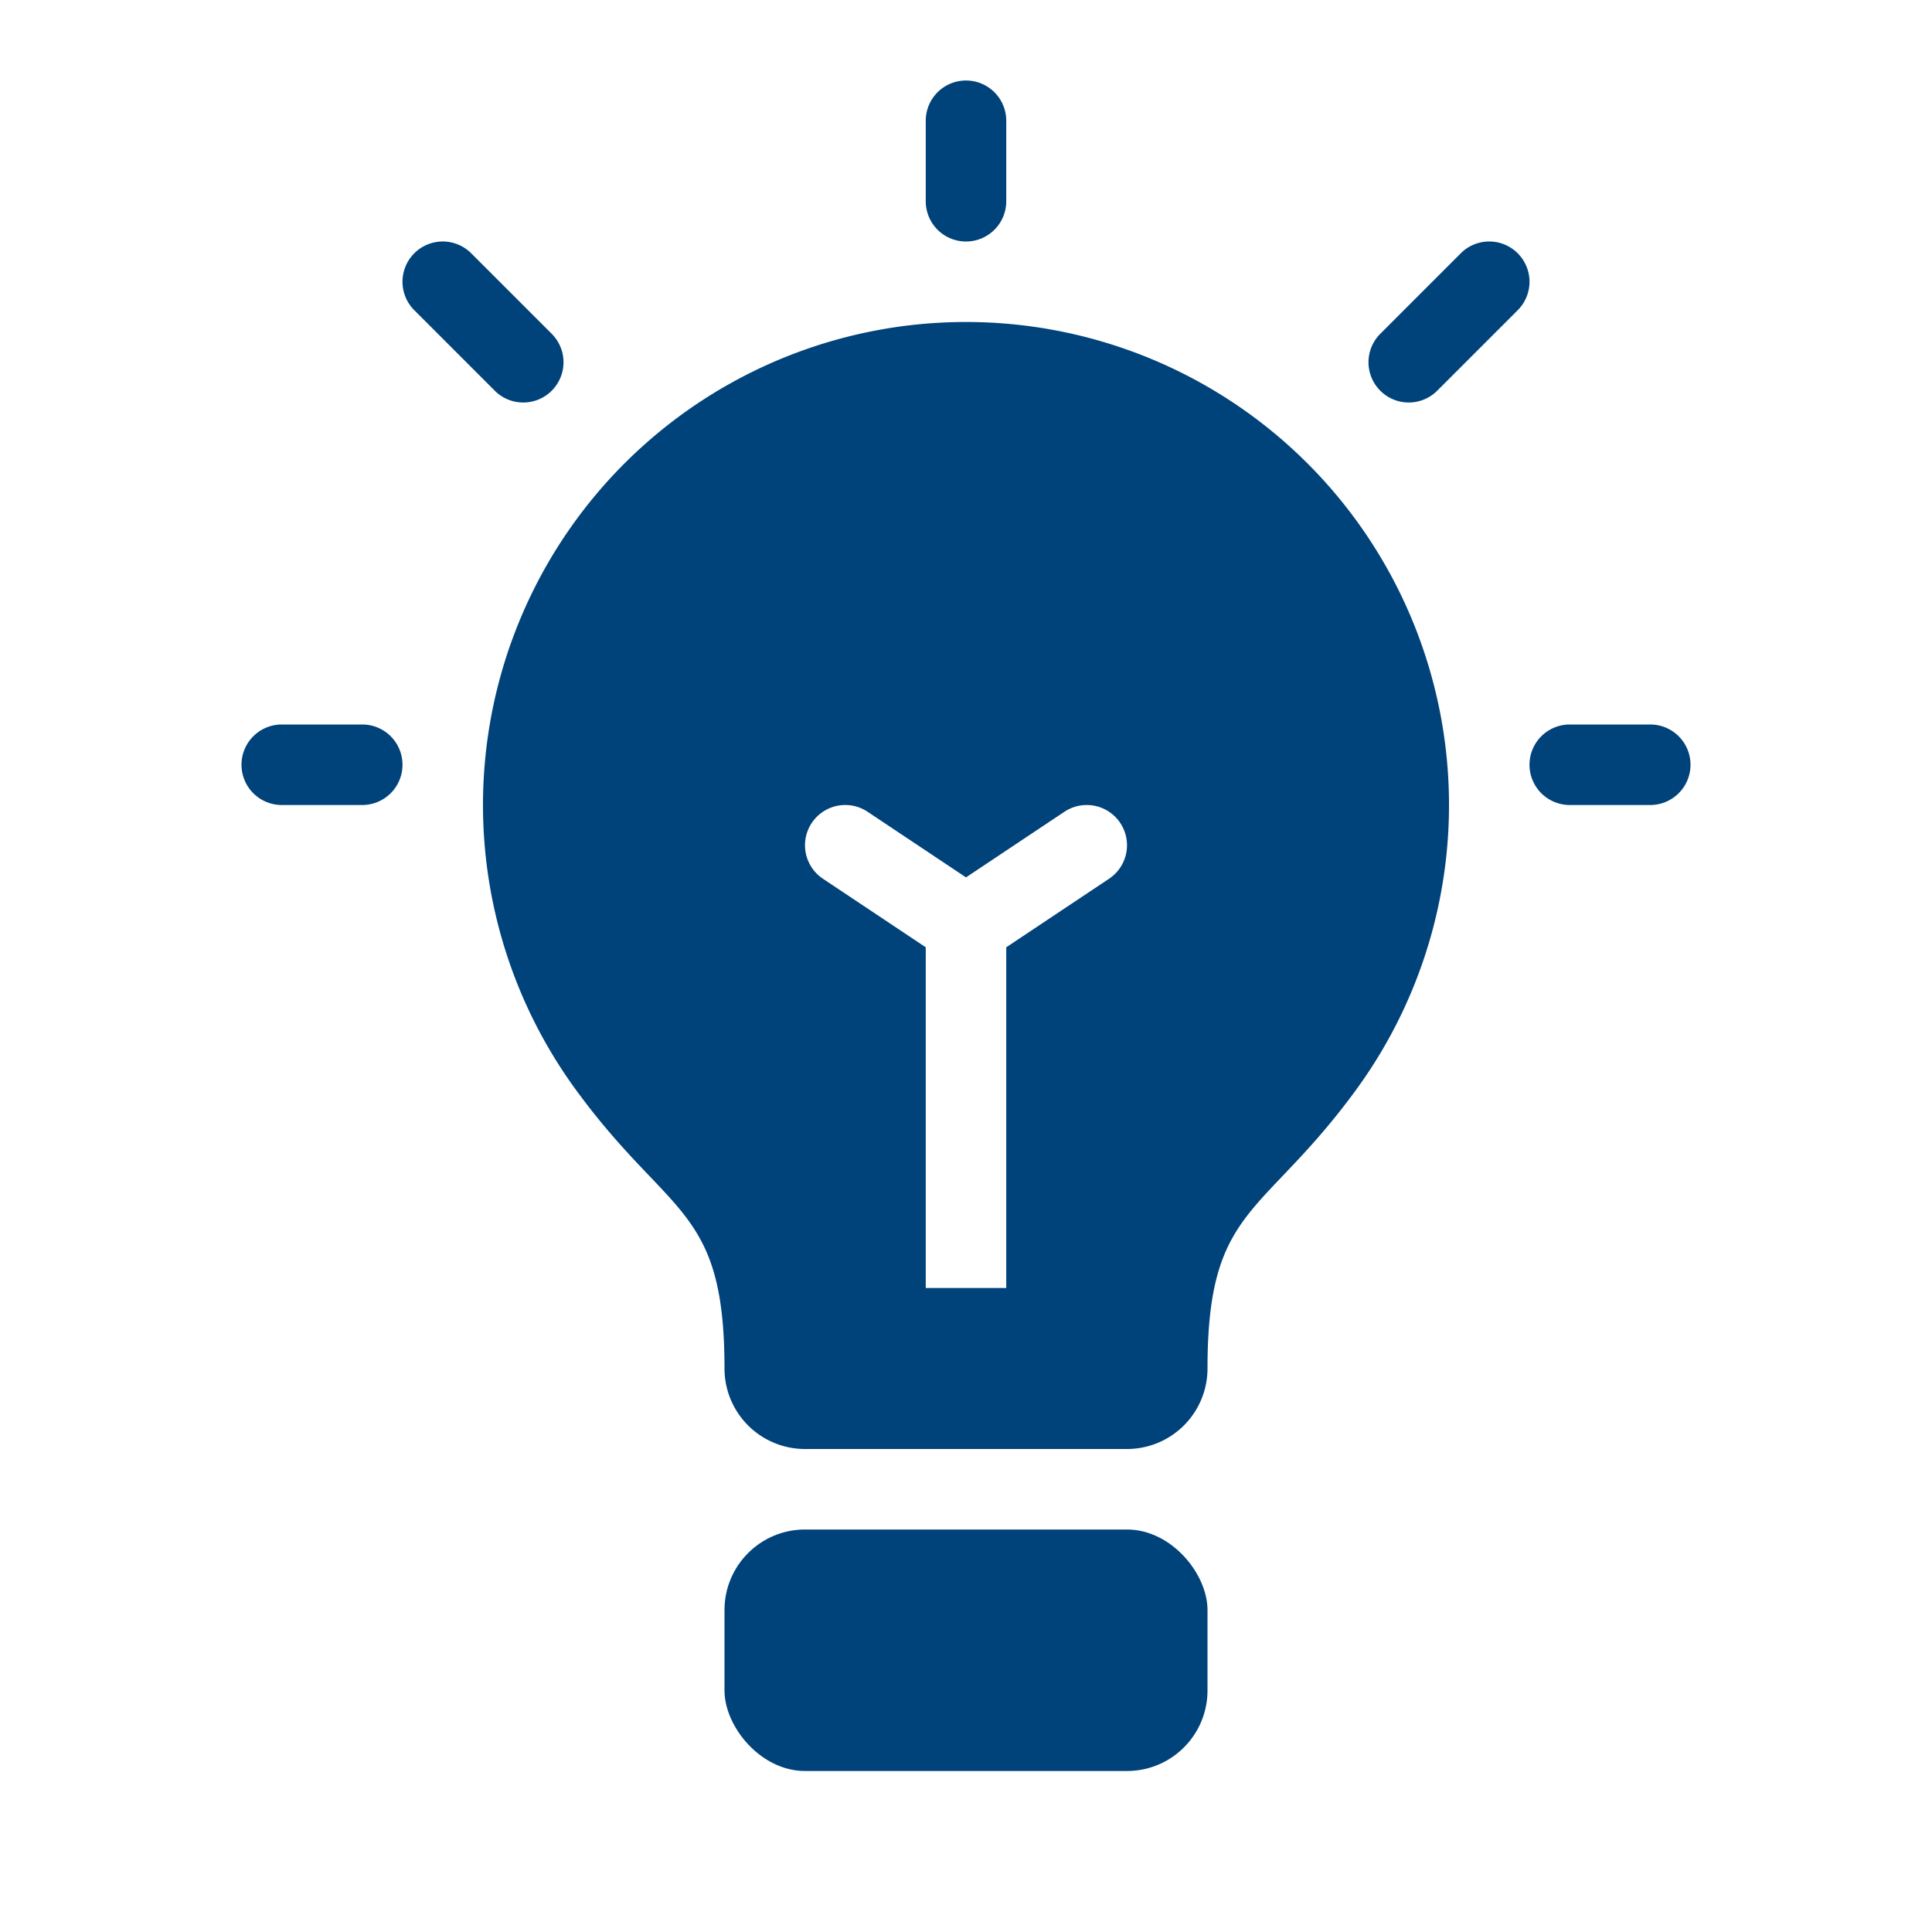
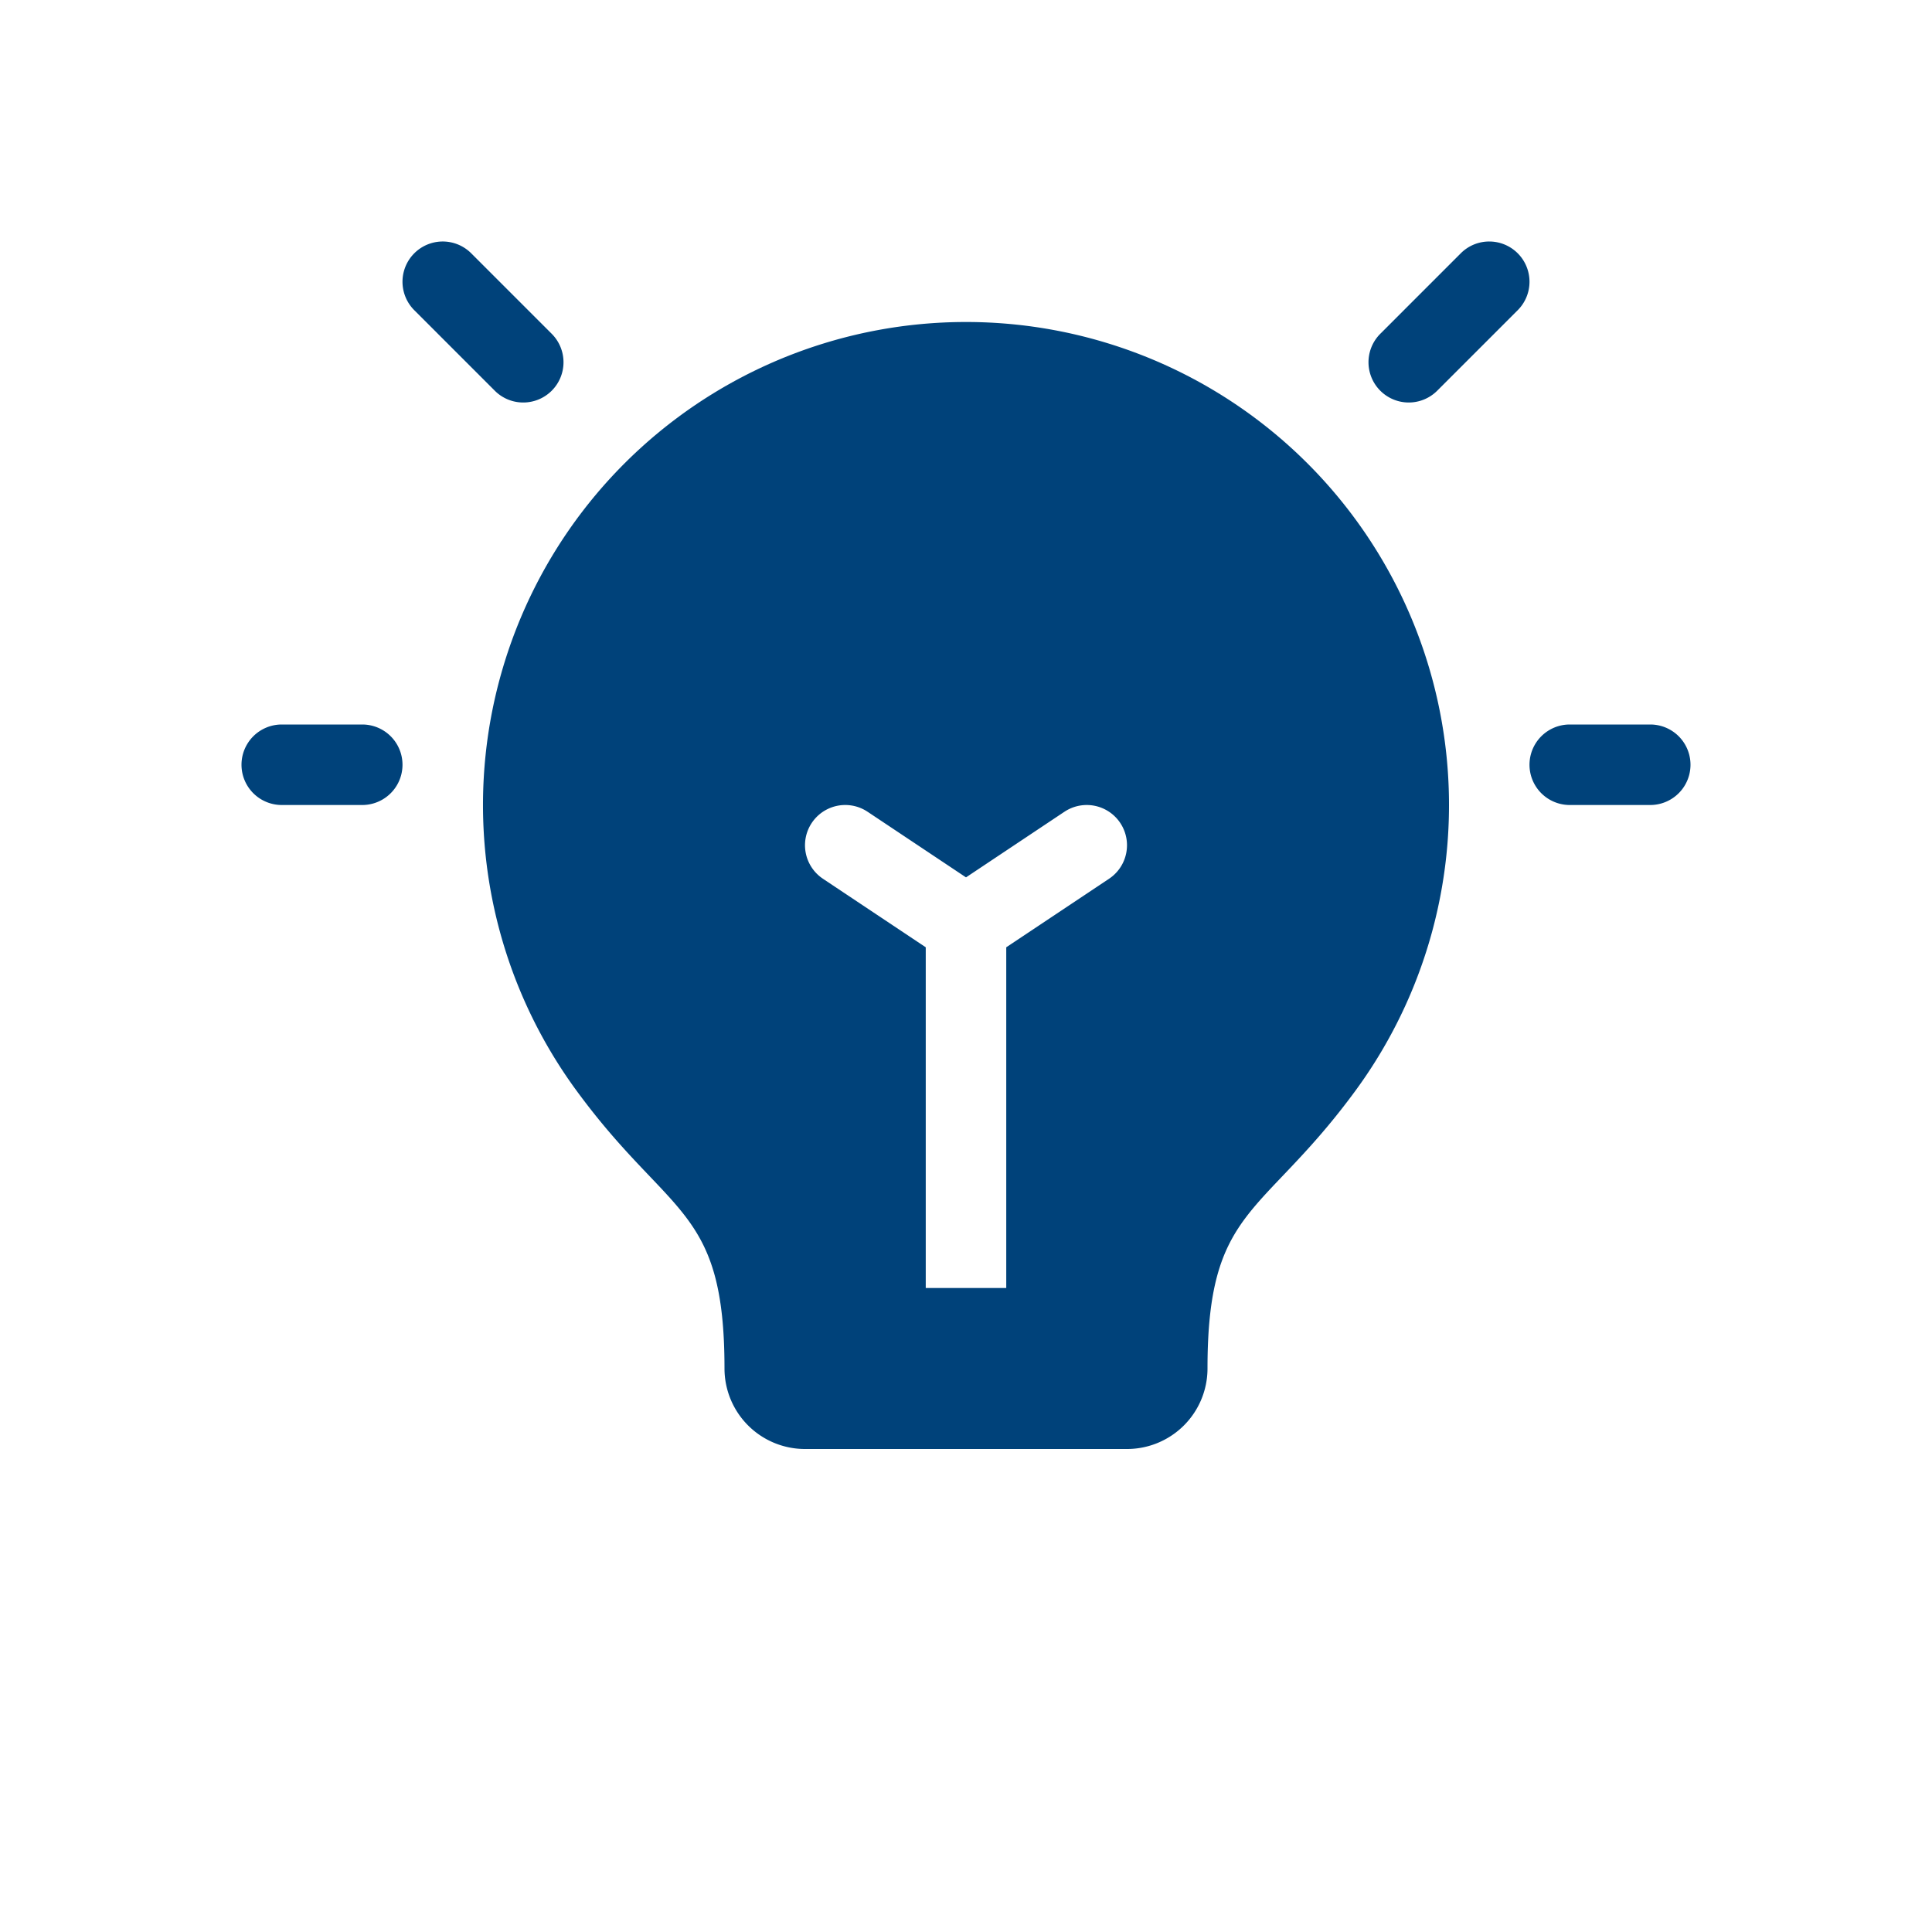
<svg xmlns="http://www.w3.org/2000/svg" width="216" height="216" viewBox="0 0 216 216">
  <defs>
    <style>
      .a {
        fill: #00427a;
      }

      .b {
        fill: none;
      }
    </style>
  </defs>
  <g>
    <g>
-       <rect class="a" x="81" y="171" width="54" height="27" rx="9" />
-       <path class="a" d="M108,27a4.5,4.5,0,0,0,4.5-4.5v-9a4.5,4.5,0,0,0-9,0v9A4.5,4.5,0,0,0,108,27Z" />
      <path class="a" d="M58.5,45a4.5,4.5,0,0,0,3.182-7.682l-9-9a4.5,4.5,0,0,0-6.364,6.364l9,9A4.486,4.486,0,0,0,58.5,45Z" />
      <path class="a" d="M40.5,81h-9a4.5,4.5,0,0,0,0,9h9a4.5,4.5,0,0,0,0-9Z" />
      <path class="a" d="M184.5,81h-9a4.5,4.5,0,0,0,0,9h9a4.5,4.5,0,0,0,0-9Z" />
      <path class="a" d="M166.5,27a4.486,4.486,0,0,0-3.182,1.318l-9,9a4.5,4.5,0,1,0,6.364,6.364l9-9A4.5,4.5,0,0,0,166.5,27Z" />
      <path class="a" d="M108,36a54,54,0,0,0-43.622,85.831h0l.017.022c.142.195.285.39.43.583C75.026,136.148,80.998,135.083,81,153a9,9,0,0,0,9,9h36a9,9,0,0,0,9-9c.002-17.916,5.974-16.852,16.175-30.564.145-.193.287-.388.43-.583l.017-.022h0A54,54,0,0,0,108,36Zm15.996,62.244,0,.001L112.5,105.908v38.092h-9V105.908L92.004,98.244l0-.001a4.499,4.499,0,1,1,4.992-7.487l0-.001.012.008.014.009L108,98.092l10.978-7.319.014-.009.012-.008,0,.001a4.499,4.499,0,1,1,4.992,7.487Z" />
    </g>
-     <rect class="b" width="216" height="216" />
  </g>
</svg>